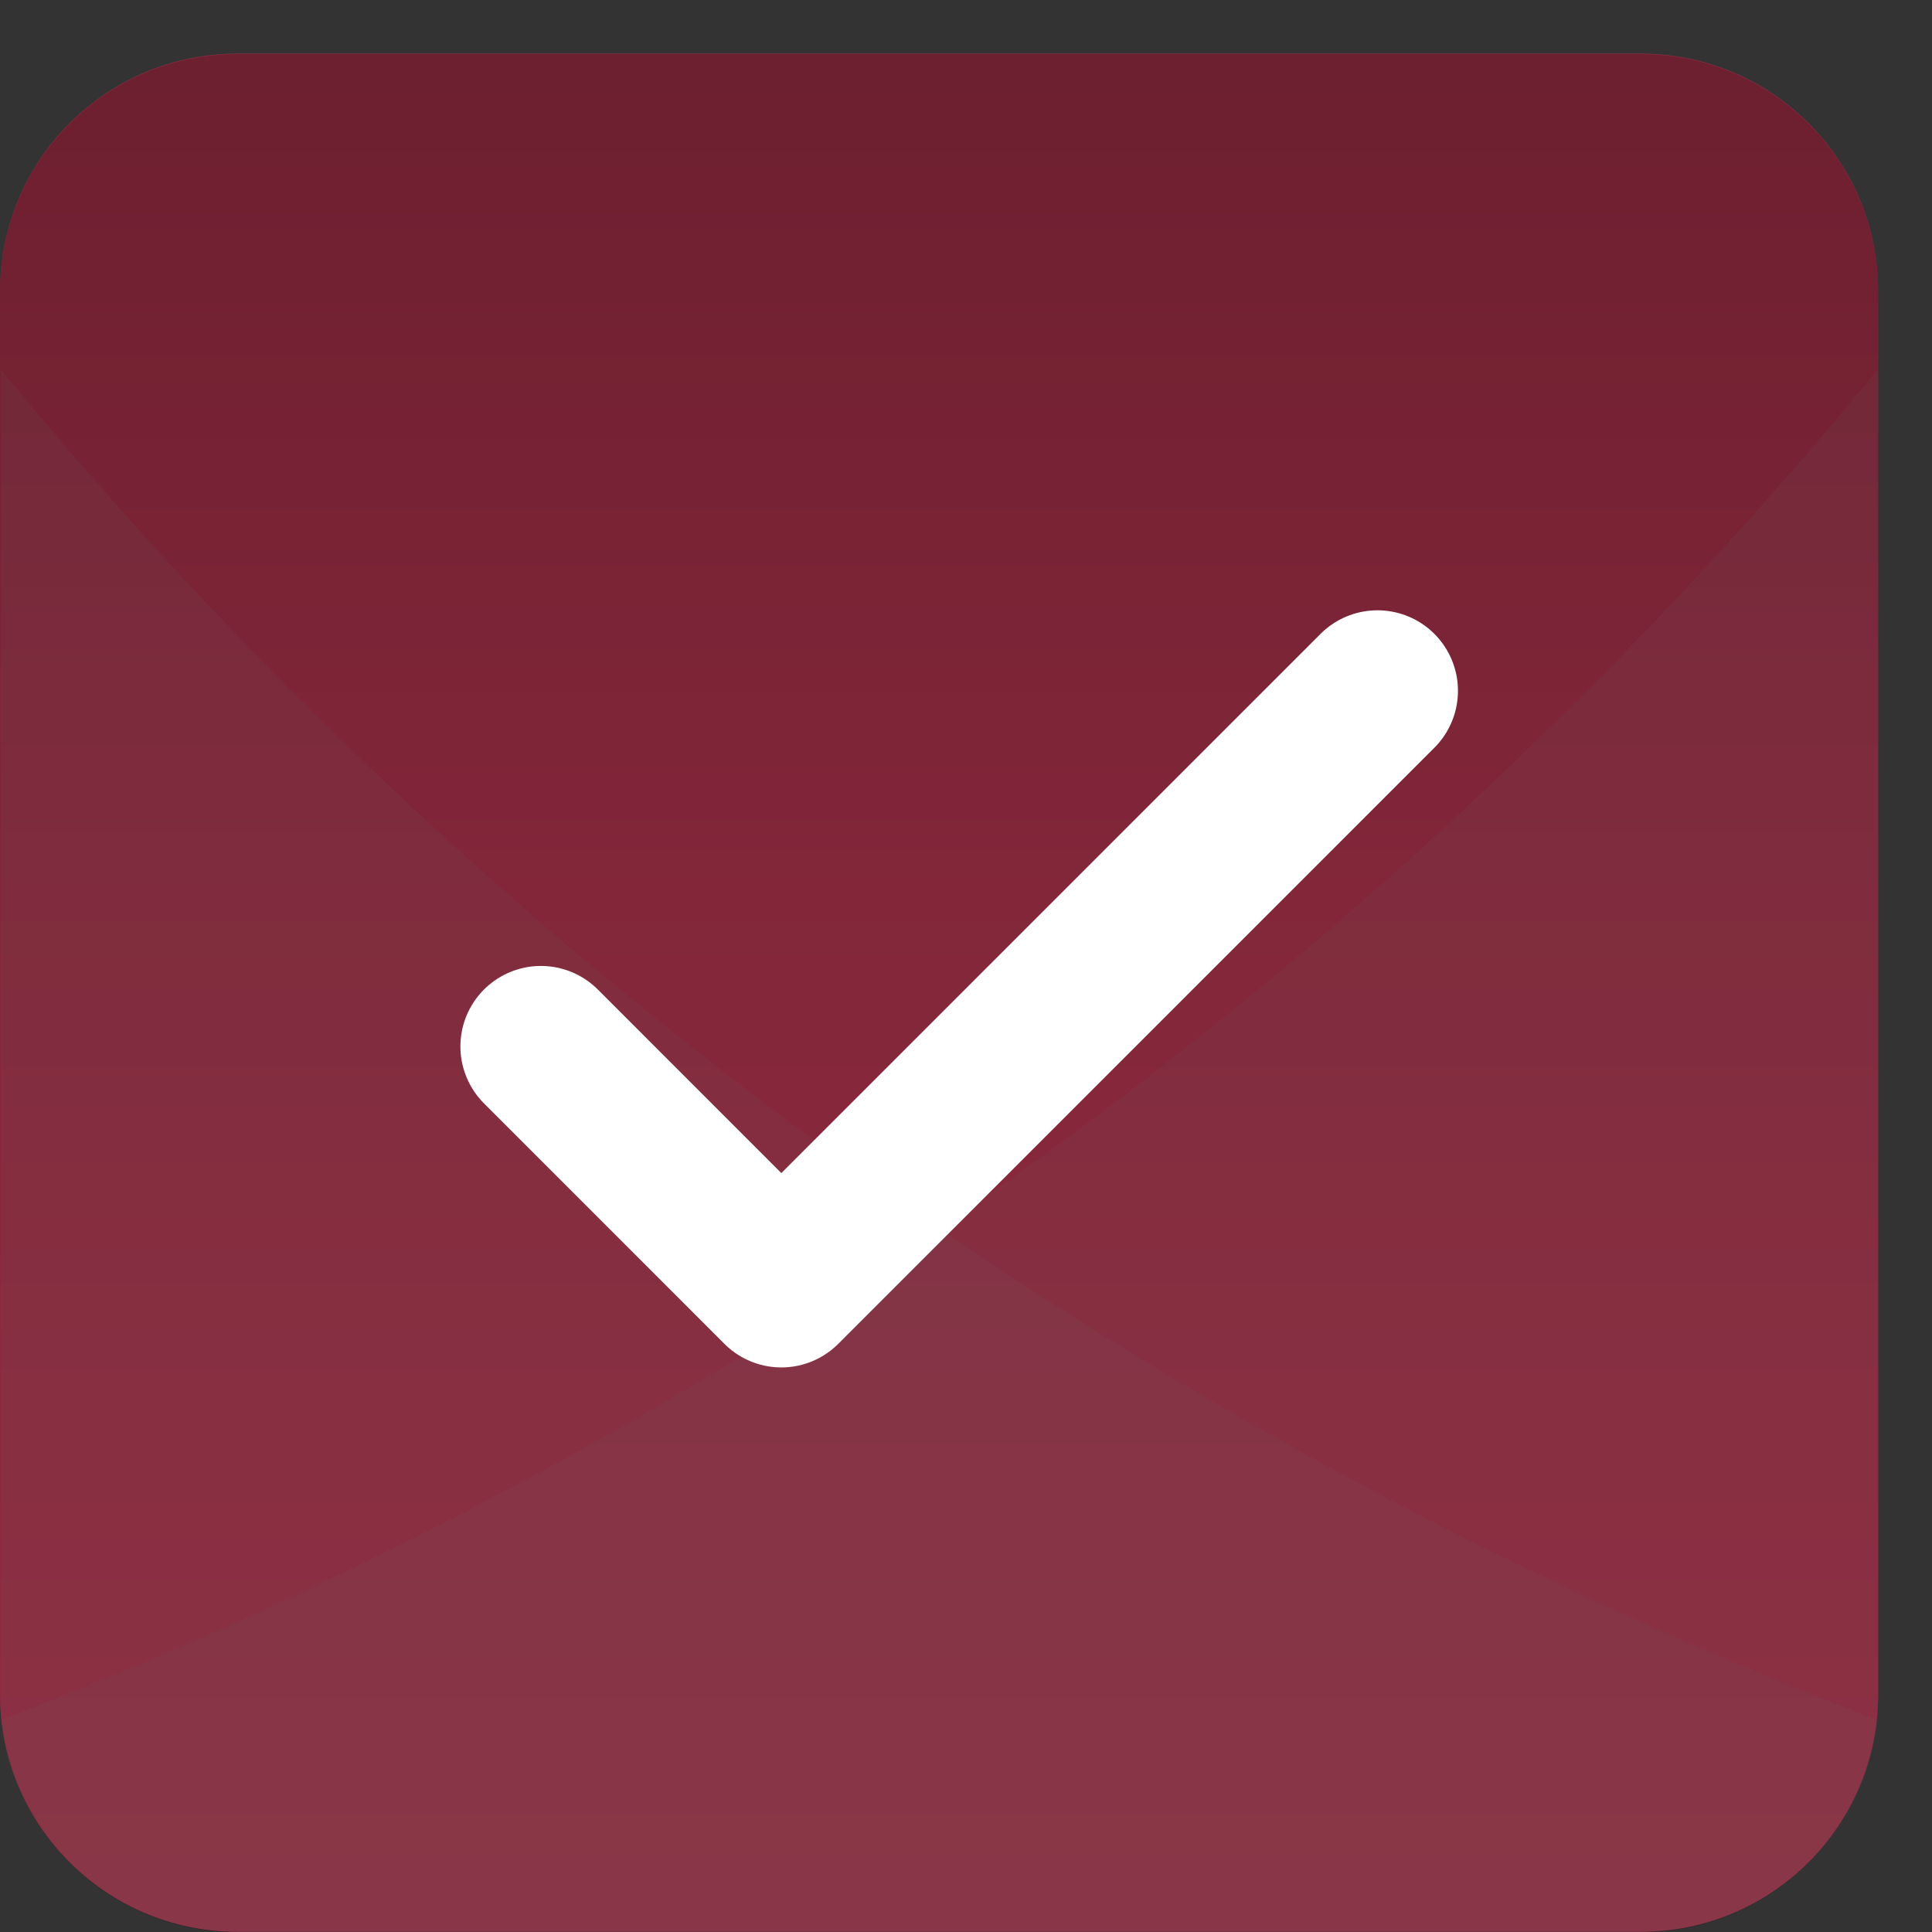
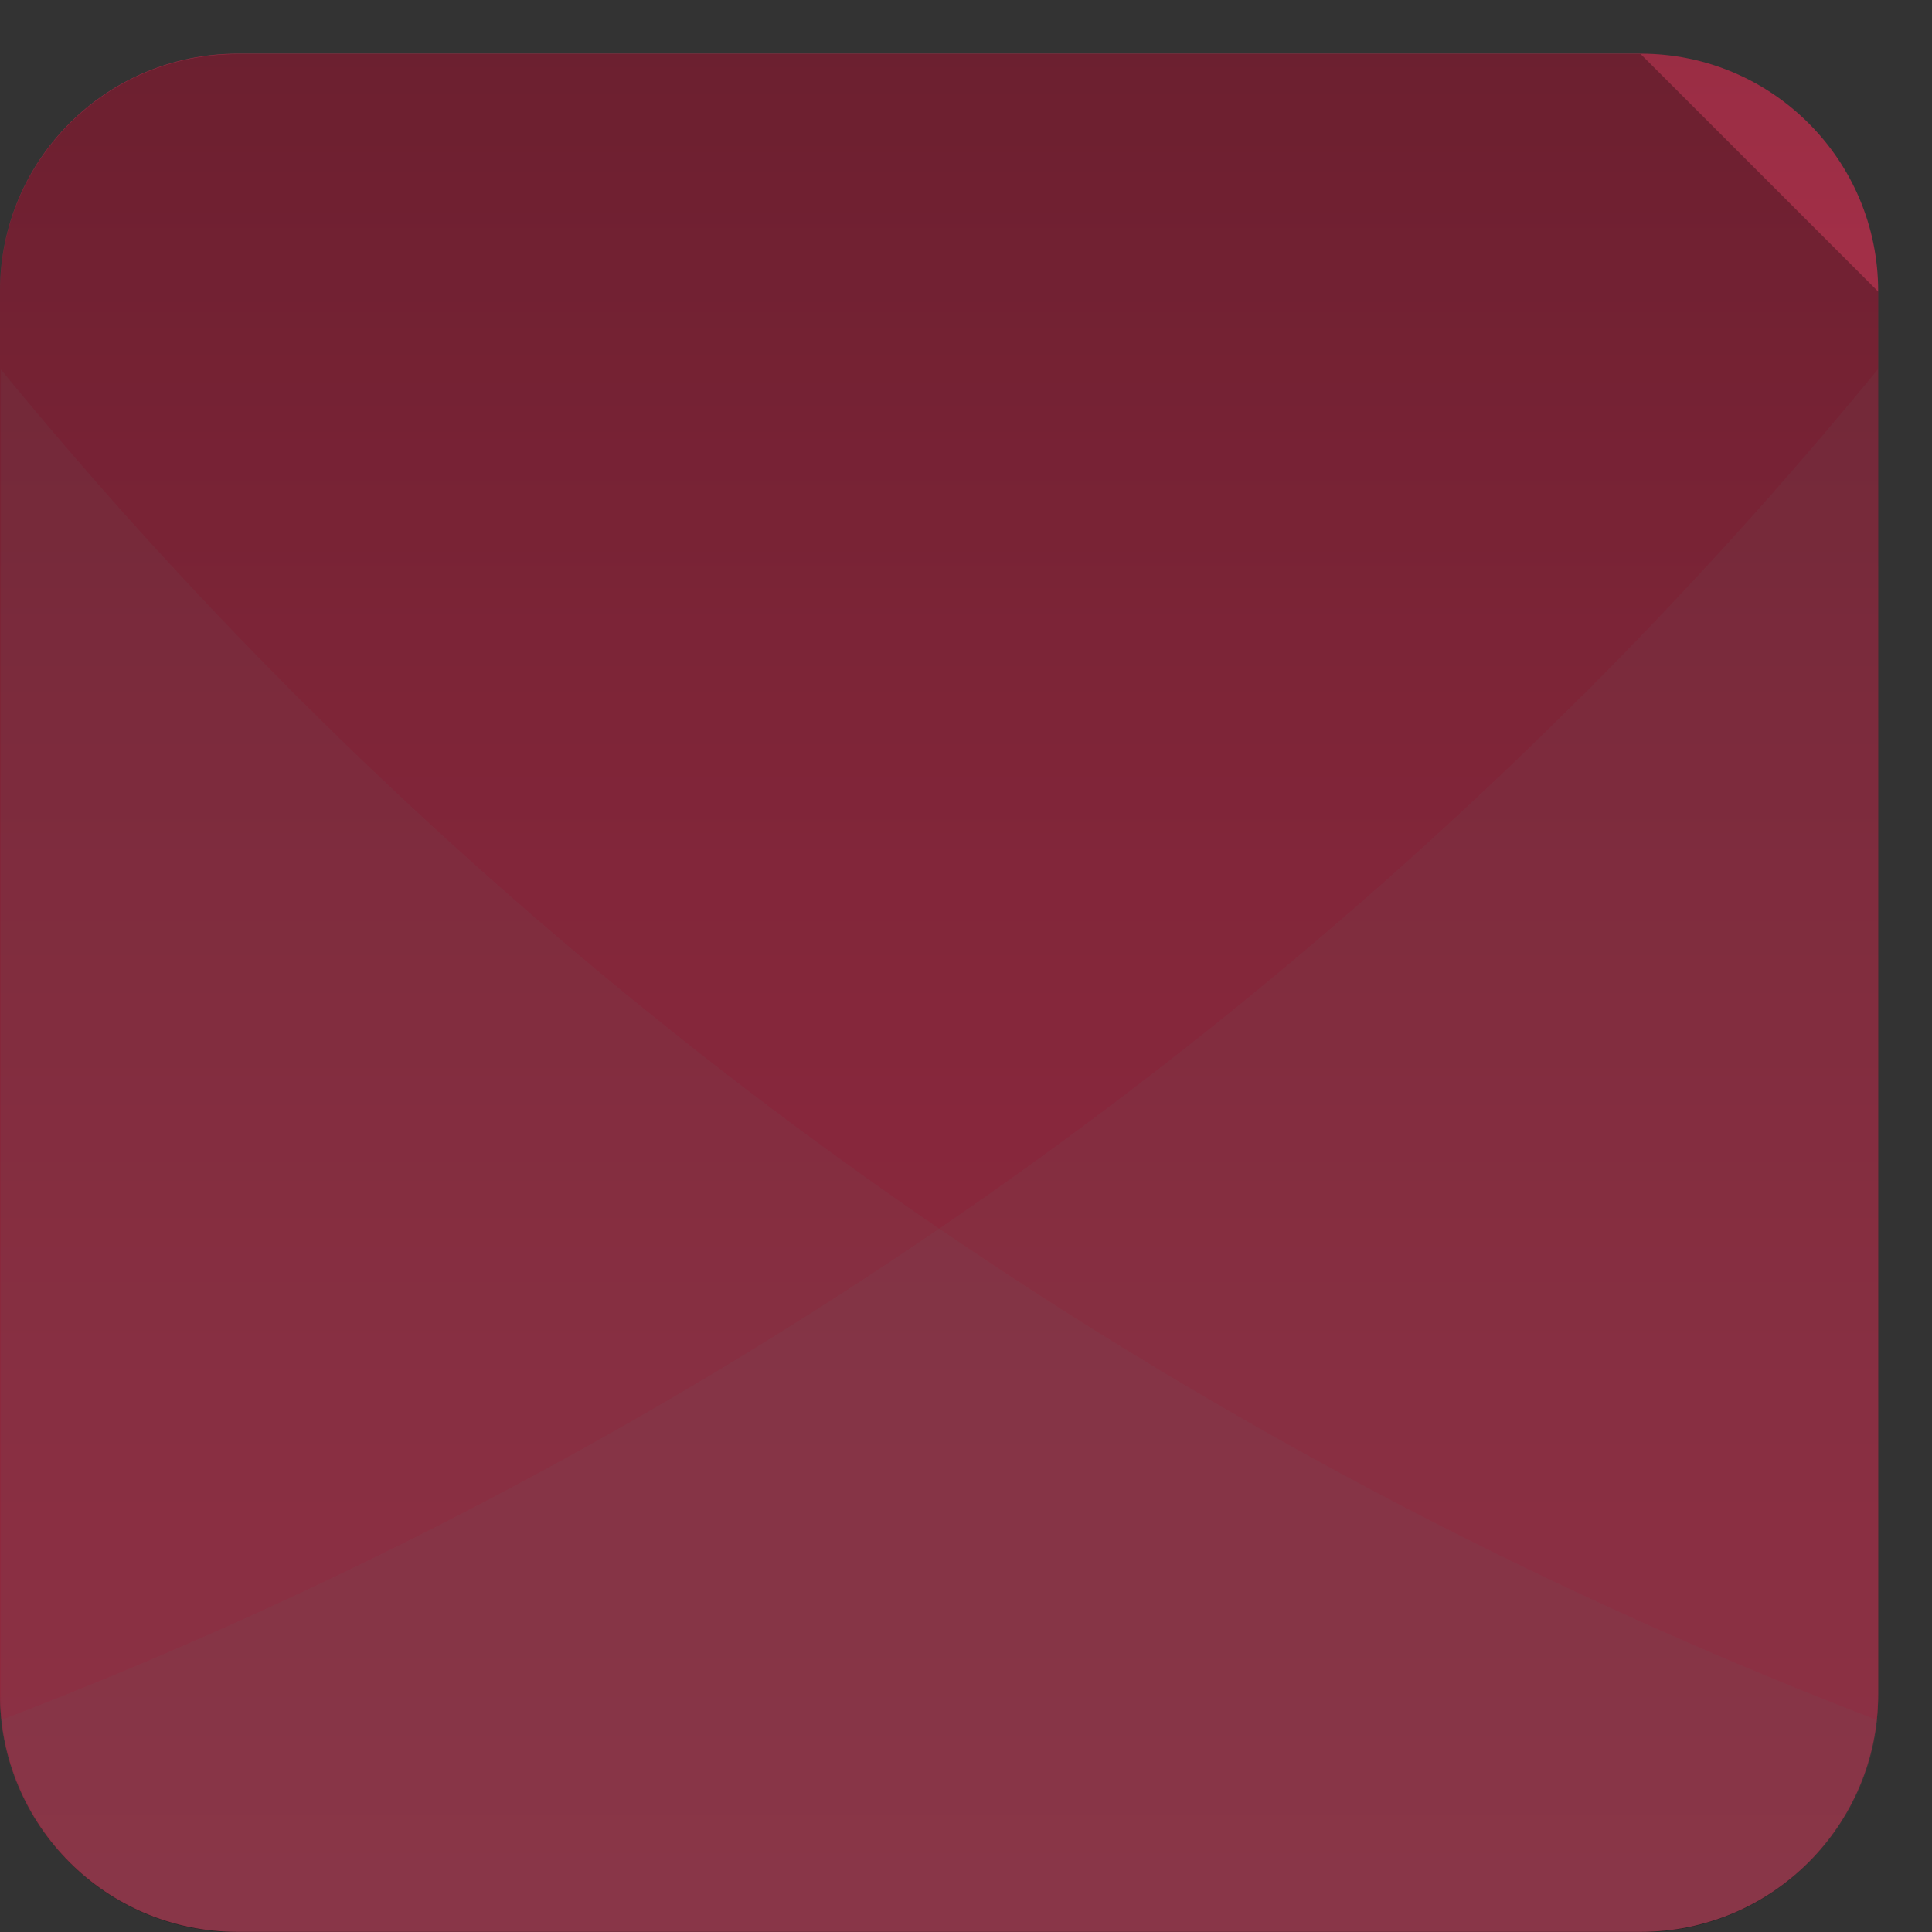
<svg xmlns="http://www.w3.org/2000/svg" width="36" height="36" viewBox="0 0 36 36" fill="none">
  <rect x="0" y="0" width="36" height="36" fill="#333333" stroke="none" />
  <g clip-path="url(#clip0_186_32470)">
    <path d="M30.572 1H4.425C1.981 1 0 2.981 0 5.425V31.572C0 34.016 1.981 35.997 4.425 35.997H30.572C33.016 35.997 34.997 34.016 34.997 31.572V5.425C34.997 2.981 33.016 1 30.572 1Z" fill="url(#paint0_linear_186_32470)" />
    <g style="mix-blend-mode:multiply" opacity="0.3">
-       <path d="M30.572 1.008H4.425C1.981 1.008 0 2.989 0 5.433V31.58C0 34.024 1.981 36.005 4.425 36.005H30.572C33.016 36.005 34.997 34.024 34.997 31.58V5.433C34.997 2.989 33.016 1.008 30.572 1.008Z" fill="black" />
+       <path d="M30.572 1.008H4.425C1.981 1.008 0 2.989 0 5.433V31.58C0 34.024 1.981 36.005 4.425 36.005H30.572C33.016 36.005 34.997 34.024 34.997 31.58V5.433Z" fill="black" />
    </g>
    <g style="mix-blend-mode:multiply" opacity="0.1">
      <path d="M5.528 12.97C13.936 21.379 24.021 27.849 34.985 32.053C34.746 34.268 32.872 35.995 30.588 35.995H4.441C1.996 35.995 0.016 34.015 0.016 31.57V6.883C1.747 8.996 3.584 11.027 5.528 12.97Z" fill="#666666" />
    </g>
    <g style="mix-blend-mode:multiply" opacity="0.1">
      <path d="M29.473 12.97C21.065 21.379 10.98 27.849 0.016 32.053C0.255 34.268 2.129 35.995 4.413 35.995H30.565C33.01 35.995 34.99 34.015 34.99 31.57V6.883C33.258 8.996 31.421 11.027 29.478 12.97H29.473Z" fill="#666666" />
    </g>
-     <path d="M25.667 12.872L14.559 23.98L10.079 19.499" stroke="white" stroke-width="3" stroke-linecap="round" stroke-linejoin="round" />
  </g>
  <defs>
    <linearGradient id="paint0_linear_186_32470" x1="17.499" y1="35.997" x2="17.499" y2="1" gradientUnits="userSpaceOnUse">
      <stop stop-color="#CF3D5C" />
      <stop offset="0.25" stop-color="#C93B59" />
      <stop offset="0.57" stop-color="#B93652" />
      <stop offset="0.93" stop-color="#9F2E46" />
      <stop offset="1" stop-color="#9A2D44" />
    </linearGradient>
    <clipPath id="clip0_186_32470">
      <rect width="36" height="36" fill="white" />
    </clipPath>
  </defs>
</svg>